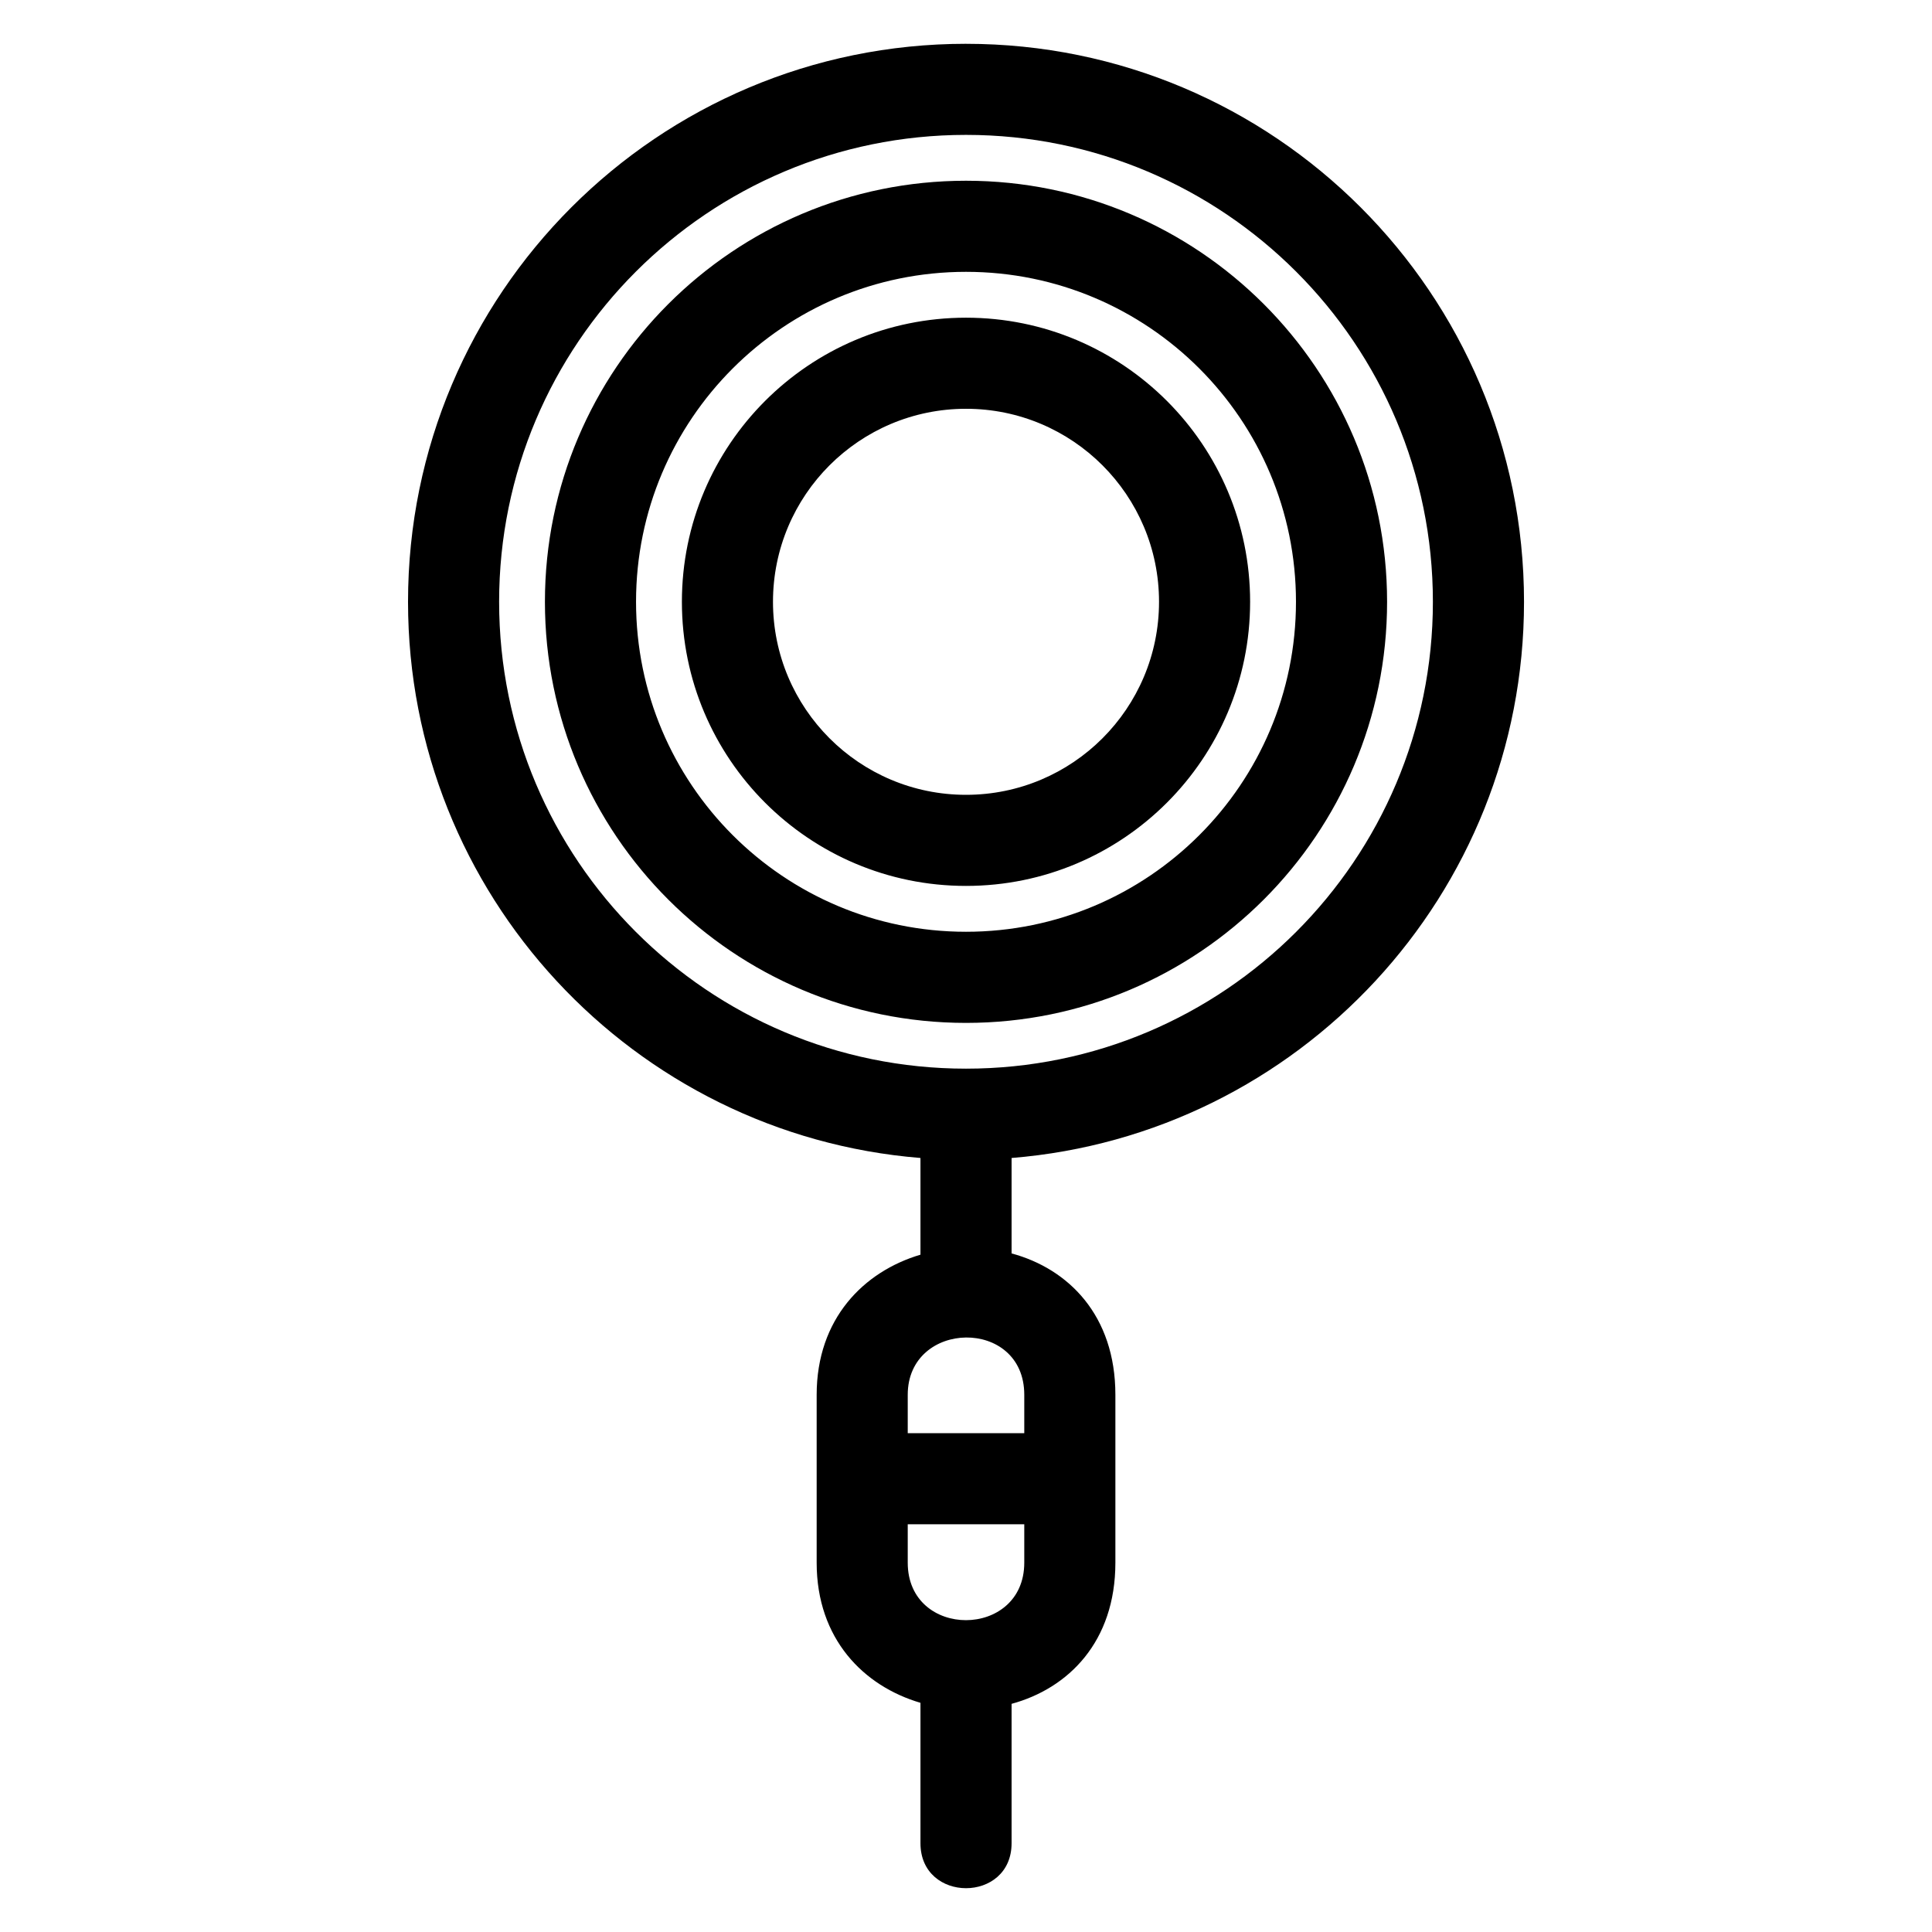
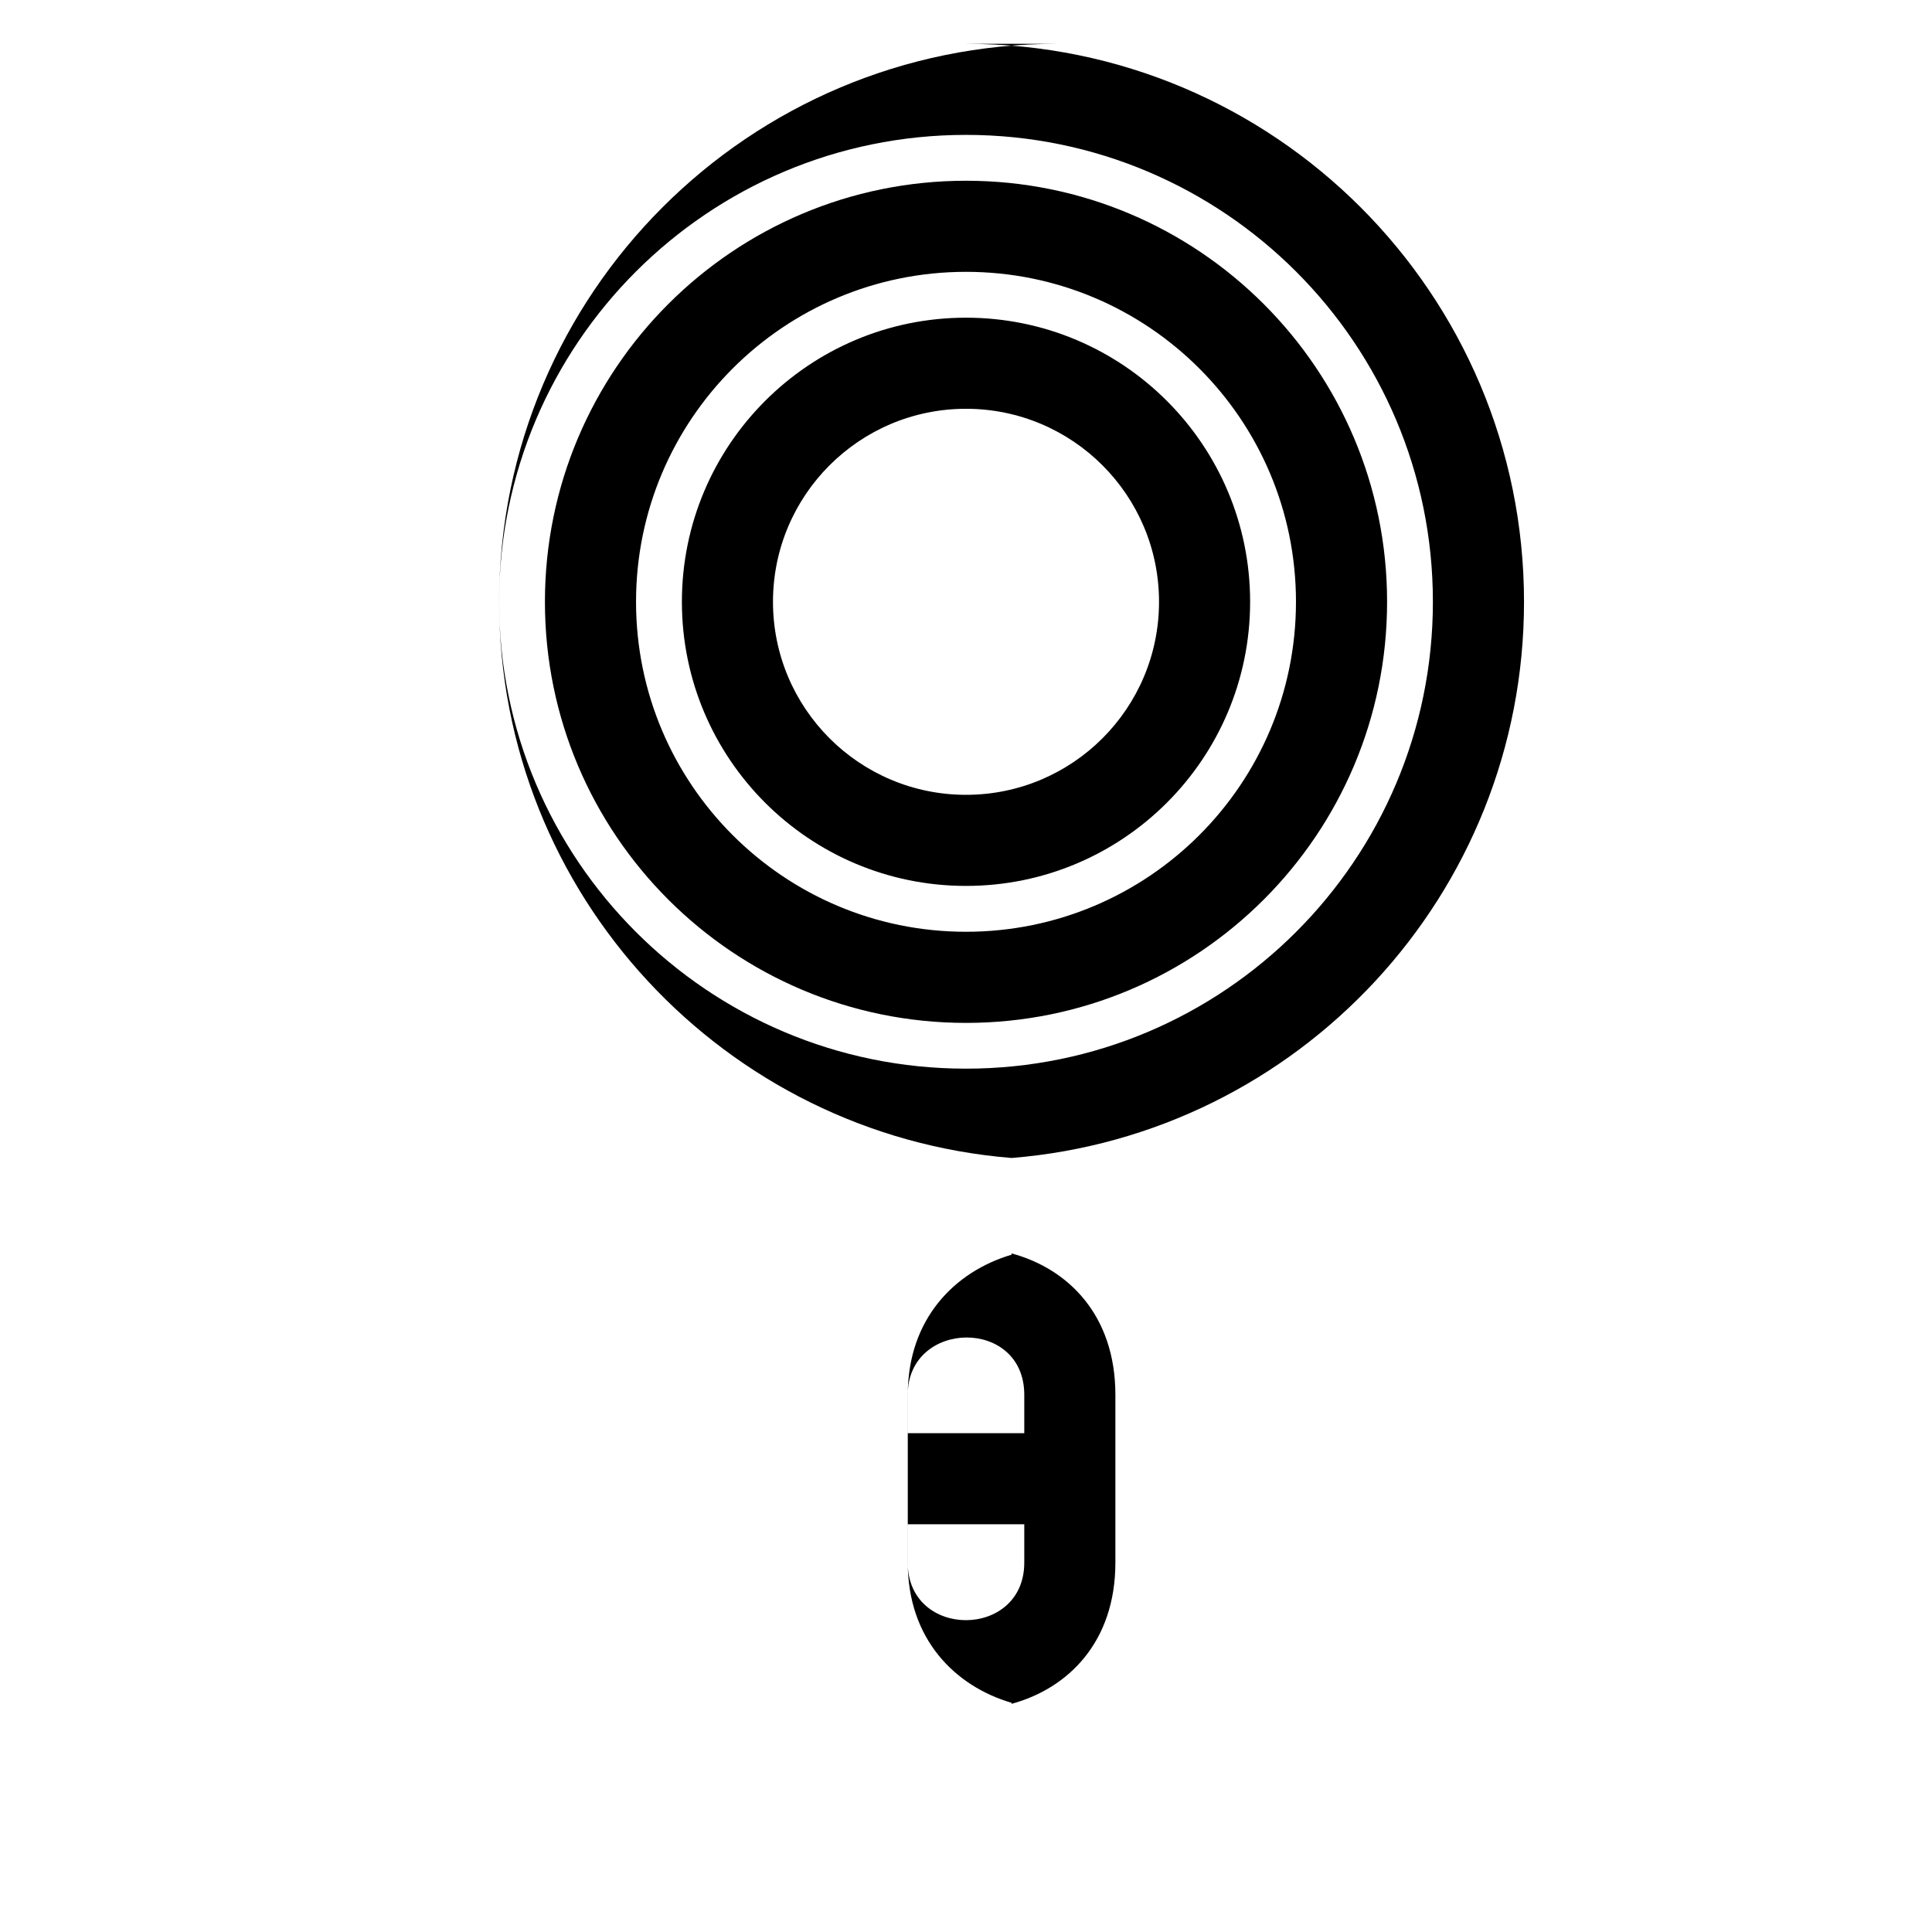
<svg xmlns="http://www.w3.org/2000/svg" fill="#000000" width="800px" height="800px" version="1.1" viewBox="144 144 512 512">
-   <path d="m400 155.61c81.672 0 147.88 66.207 147.88 147.88 0 77.605-59.785 141.24-135.8 147.39v25.289c15.035 4.051 27.508 16.395 27.508 37.469v44.492c0 20.969-12.473 33.316-27.508 37.406v36.934c0 15.895-24.148 15.895-24.148 0v-37.207c-15.035-4.414-27.508-16.906-27.508-37.133v-44.492c0-20.16 12.473-32.676 27.508-37.133v-25.629c-76.02-6.148-135.8-69.781-135.8-147.39 0-81.672 66.207-147.88 147.88-147.88zm-15.441 368.2h30.883v-10.176c0-20.566-30.883-19.918-30.883 0zm30.883 24.141h-30.883v10.176c0 20.355 30.883 20.27 30.883 0zm-15.441-319.76c41.582 0 75.293 33.711 75.293 75.293s-33.711 75.293-75.293 75.293-75.293-33.711-75.293-75.293 33.711-75.293 75.293-75.293zm0 24.141c-28.246 0-51.152 22.902-51.152 51.152 0 28.246 22.902 51.152 51.152 51.152 28.246 0 51.152-22.902 51.152-51.152 0-28.246-22.902-51.152-51.152-51.152zm0-60.434c61.629 0 111.59 49.961 111.59 111.59 0 61.629-49.953 111.59-111.59 111.59-61.625 0-111.59-49.961-111.59-111.59s49.961-111.59 111.59-111.59zm0 24.141c-48.293 0-87.445 39.148-87.445 87.445 0 48.293 39.148 87.445 87.445 87.445 48.293 0 87.445-39.148 87.445-87.445 0-48.293-39.148-87.445-87.445-87.445zm0-36.293c-68.336 0-123.73 55.398-123.73 123.73s55.398 123.73 123.73 123.73 123.73-55.398 123.73-123.73-55.398-123.73-123.73-123.73z" />
+   <path d="m400 155.61c81.672 0 147.88 66.207 147.88 147.88 0 77.605-59.785 141.24-135.8 147.39v25.289c15.035 4.051 27.508 16.395 27.508 37.469v44.492c0 20.969-12.473 33.316-27.508 37.406v36.934v-37.207c-15.035-4.414-27.508-16.906-27.508-37.133v-44.492c0-20.16 12.473-32.676 27.508-37.133v-25.629c-76.02-6.148-135.8-69.781-135.8-147.39 0-81.672 66.207-147.88 147.88-147.88zm-15.441 368.2h30.883v-10.176c0-20.566-30.883-19.918-30.883 0zm30.883 24.141h-30.883v10.176c0 20.355 30.883 20.27 30.883 0zm-15.441-319.76c41.582 0 75.293 33.711 75.293 75.293s-33.711 75.293-75.293 75.293-75.293-33.711-75.293-75.293 33.711-75.293 75.293-75.293zm0 24.141c-28.246 0-51.152 22.902-51.152 51.152 0 28.246 22.902 51.152 51.152 51.152 28.246 0 51.152-22.902 51.152-51.152 0-28.246-22.902-51.152-51.152-51.152zm0-60.434c61.629 0 111.59 49.961 111.59 111.59 0 61.629-49.953 111.59-111.59 111.59-61.625 0-111.59-49.961-111.59-111.59s49.961-111.59 111.59-111.59zm0 24.141c-48.293 0-87.445 39.148-87.445 87.445 0 48.293 39.148 87.445 87.445 87.445 48.293 0 87.445-39.148 87.445-87.445 0-48.293-39.148-87.445-87.445-87.445zm0-36.293c-68.336 0-123.73 55.398-123.73 123.73s55.398 123.73 123.73 123.73 123.73-55.398 123.73-123.73-55.398-123.73-123.73-123.73z" />
</svg>